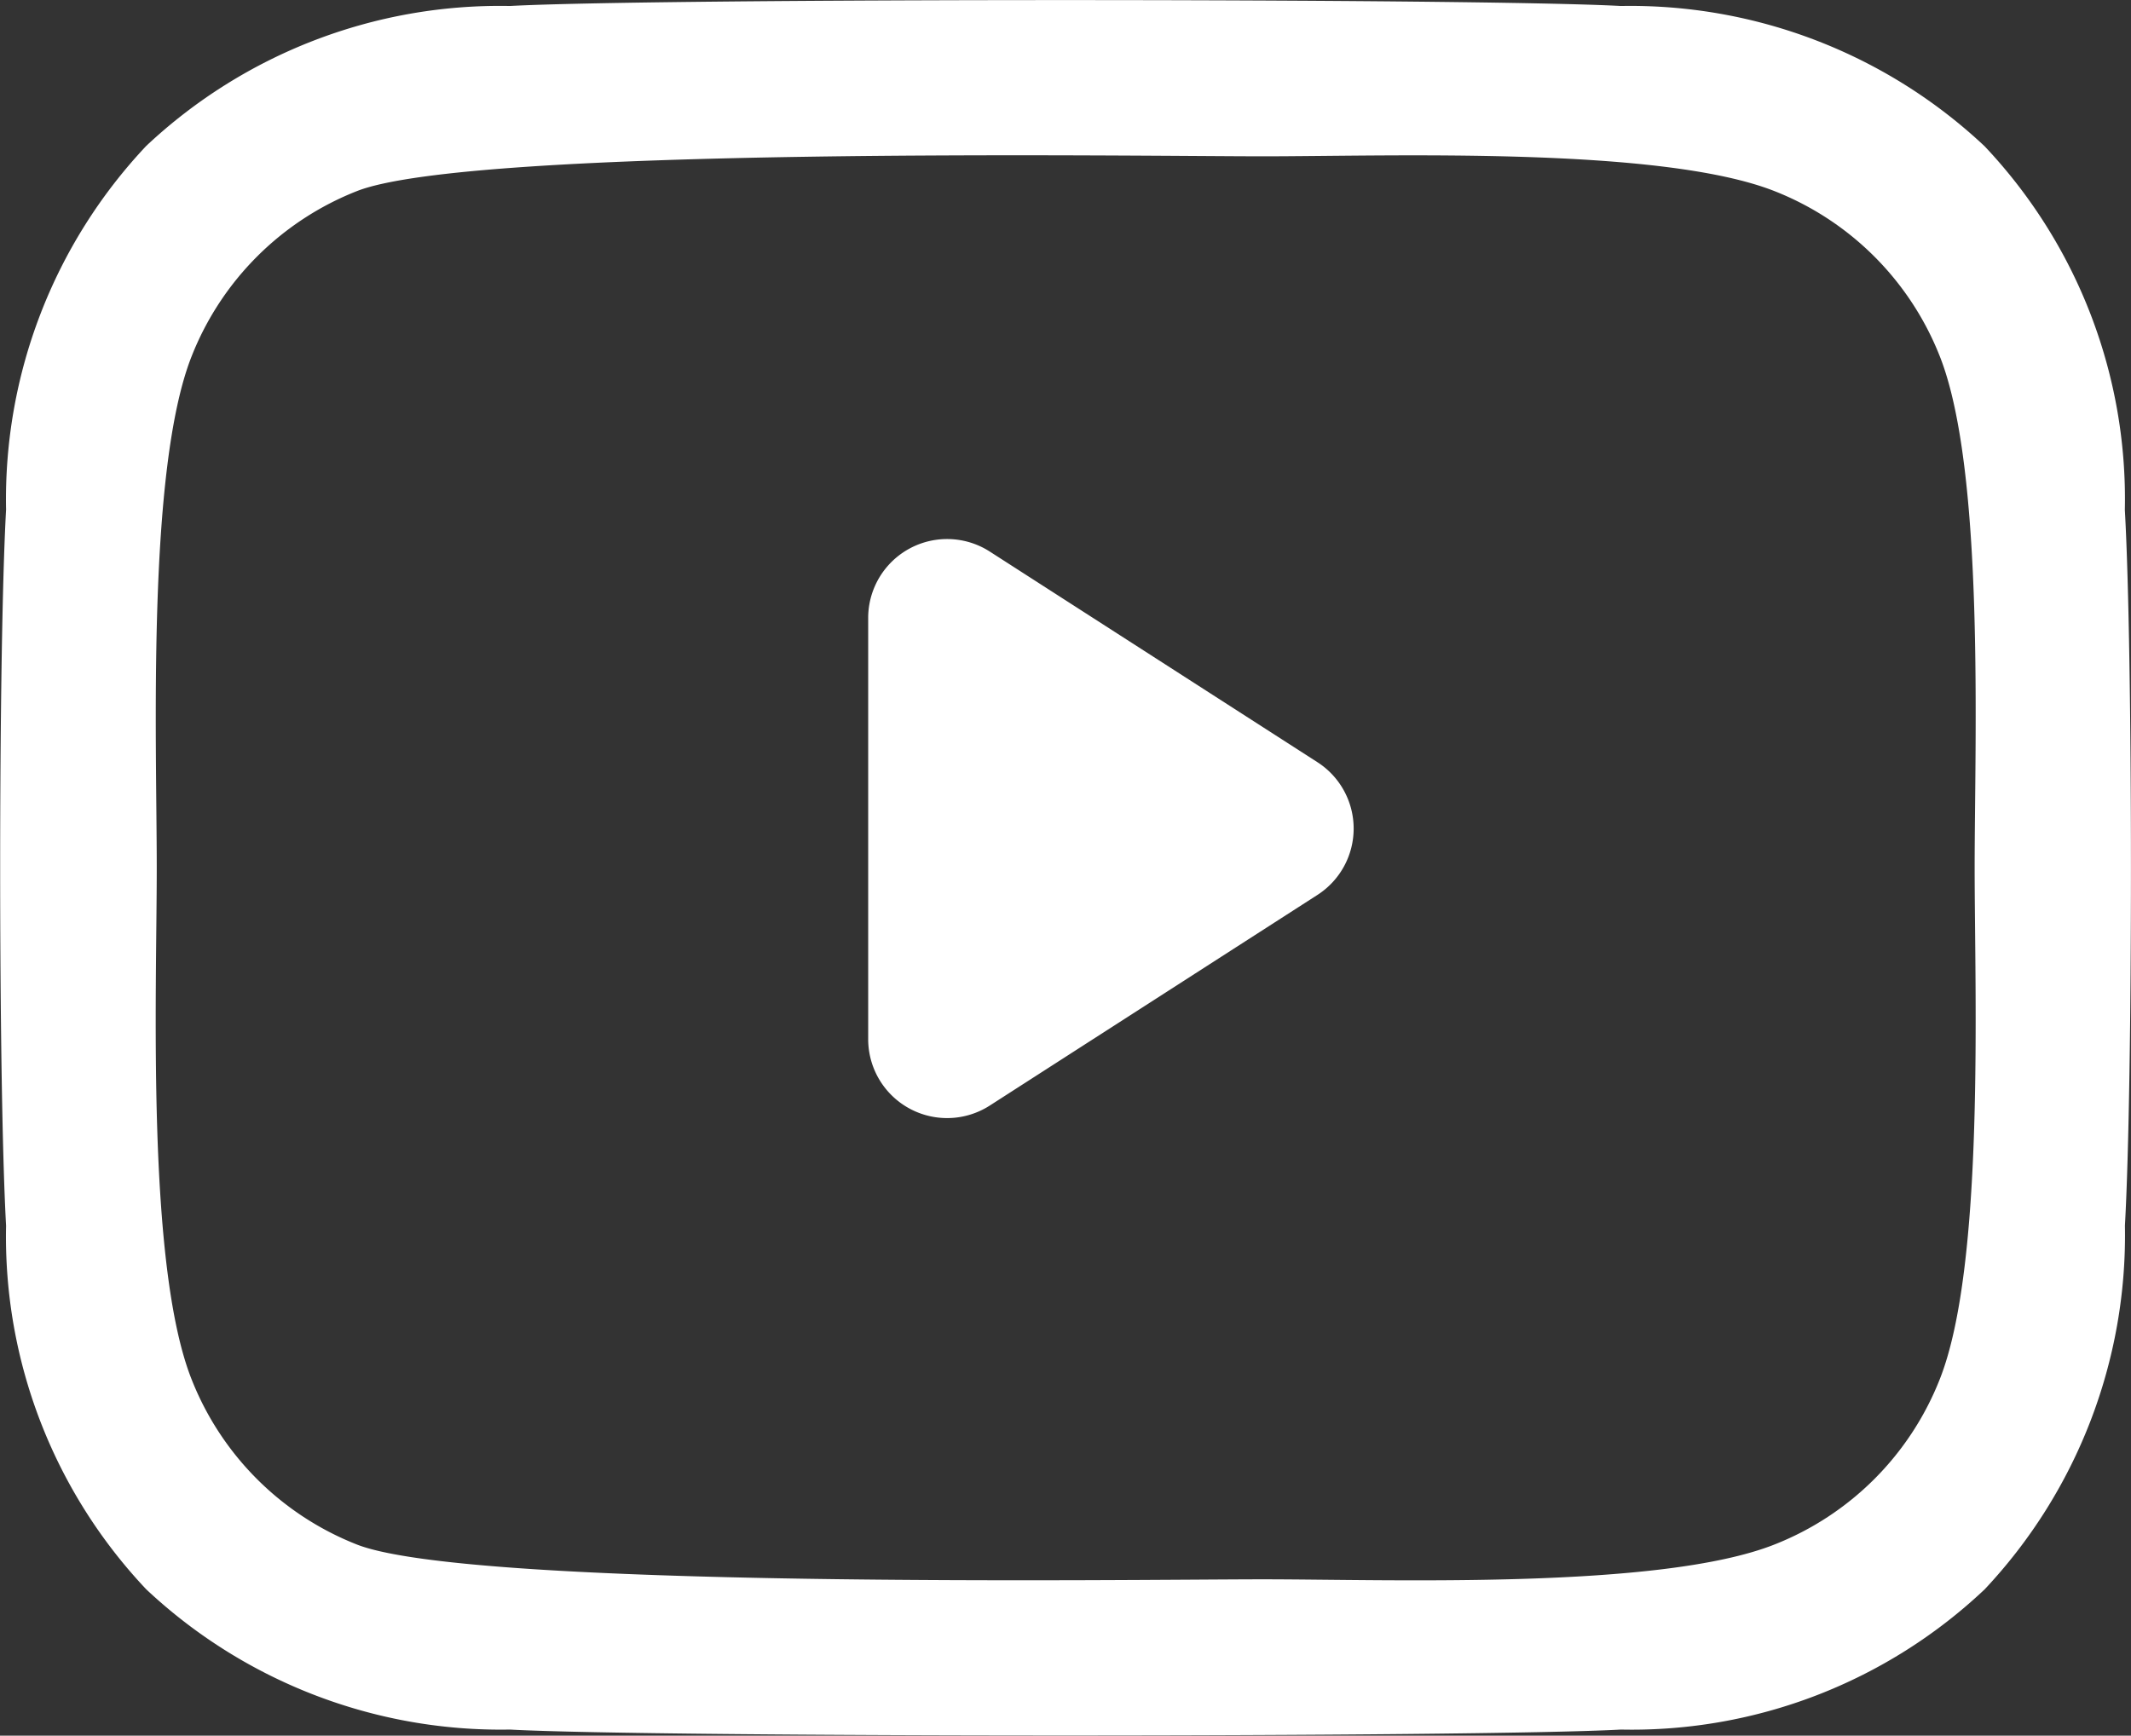
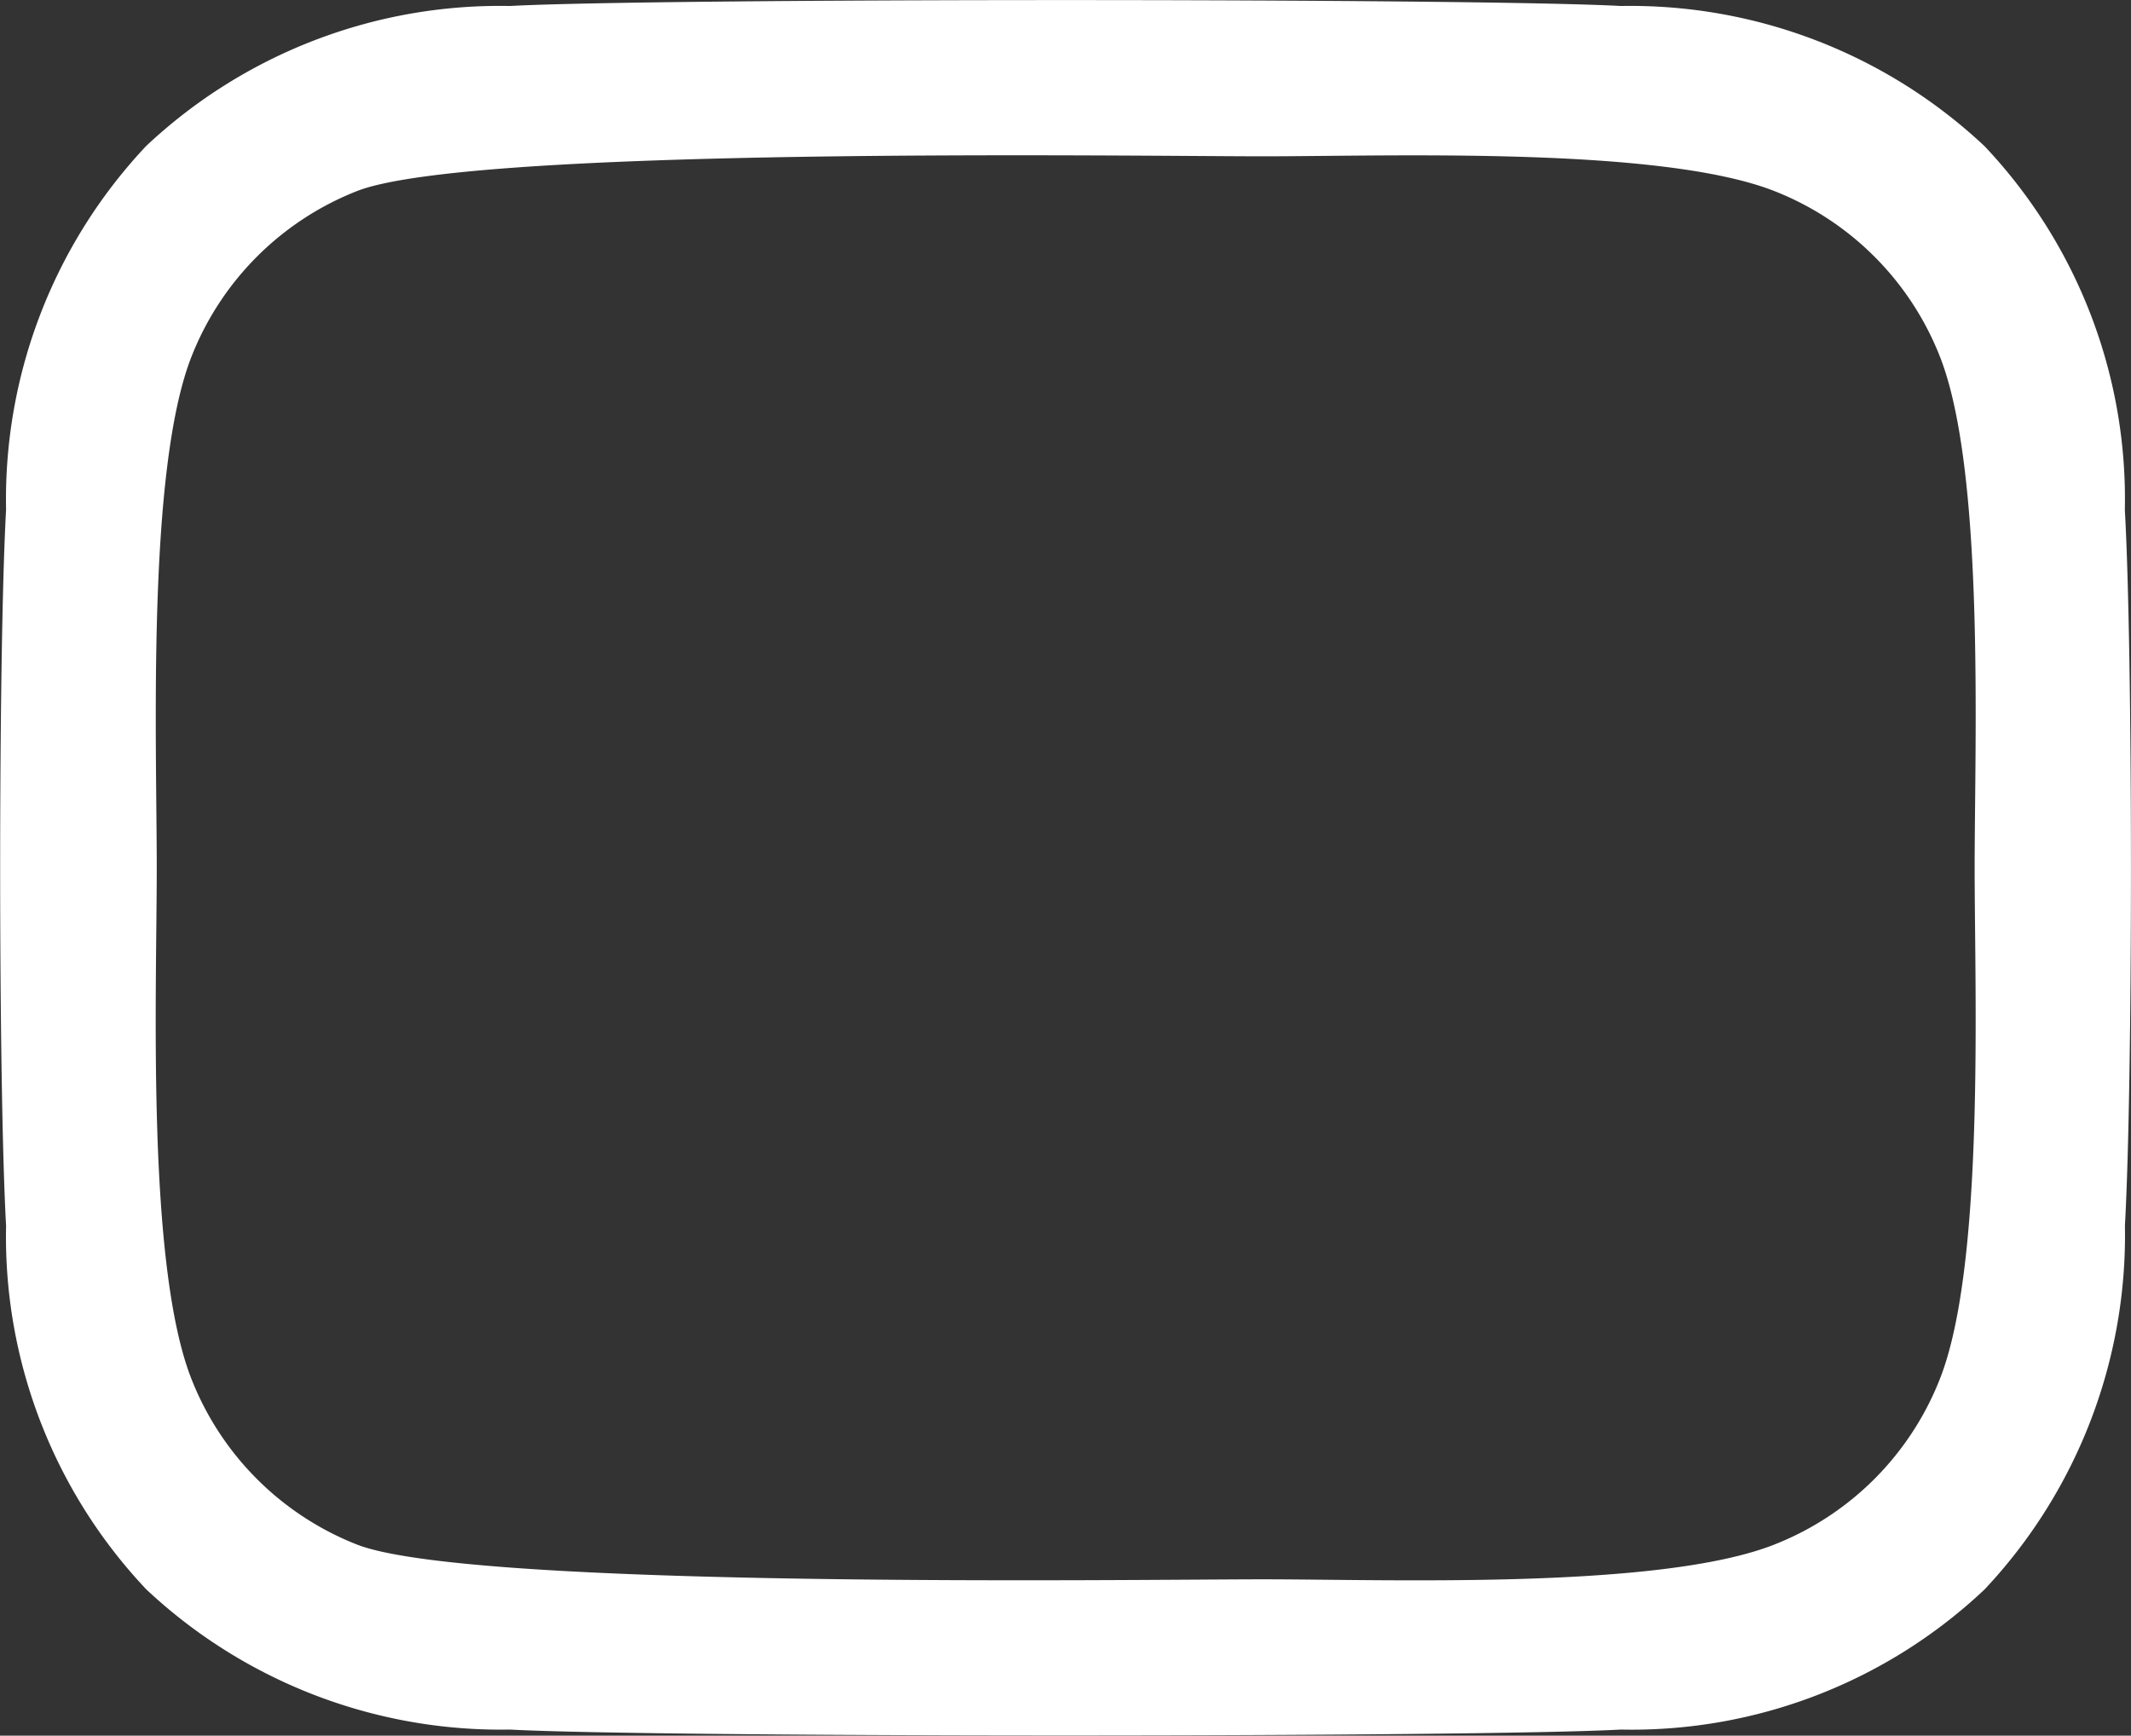
<svg xmlns="http://www.w3.org/2000/svg" width="27" height="21.995" viewBox="0 0 27 21.995">
  <rect x="0" y="0" width="27" height="21.995" fill="#333333" stroke="none" />
  <g id="ico-youtube" transform="translate(-1258 -4317)">
    <path id="Caminho_3356" data-name="Caminho 3356" d="M23.419,7.954a6.509,6.509,0,0,0-1.777-4.609,6.552,6.552,0,0,0-4.609-1.777c-1.816-.1-12.259-.1-14.075,0A6.542,6.542,0,0,0-1.65,3.341,6.531,6.531,0,0,0-3.426,7.95c-.1,1.816-.1,7.259,0,9.075A6.509,6.509,0,0,0-1.65,21.633,6.561,6.561,0,0,0,2.959,23.41c1.816.1,12.259.1,14.075,0a6.509,6.509,0,0,0,4.609-1.777,6.552,6.552,0,0,0,1.777-4.609C23.522,15.208,23.522,9.77,23.419,7.954ZM21.073,18.973a3.712,3.712,0,0,1-2.091,2.091c-1.448.574-4.883.442-6.483.442s-10.04.128-11.483-.442a3.712,3.712,0,0,1-2.091-2.091c-.574-1.448-.442-4.883-.442-6.483s-.128-5.041.442-6.483A3.712,3.712,0,0,1,1.016,3.915C2.463,3.341,10.9,3.473,12.5,3.473s5.04-.128,6.483.442a3.712,3.712,0,0,1,2.091,2.091c.574,1.448.442,4.883.442,6.483S21.647,17.53,21.073,18.973Z" transform="translate(1261.503 4315.508)" fill="#fff" />
-     <path id="Polígono_12" data-name="Polígono 12" d="M3.659,1.308a1,1,0,0,1,1.682,0L8.01,5.459A1,1,0,0,1,7.168,7H1.832A1,1,0,0,1,.99,5.459Z" transform="translate(1276 4323) rotate(90)" fill="#fff" />
  </g>
</svg>